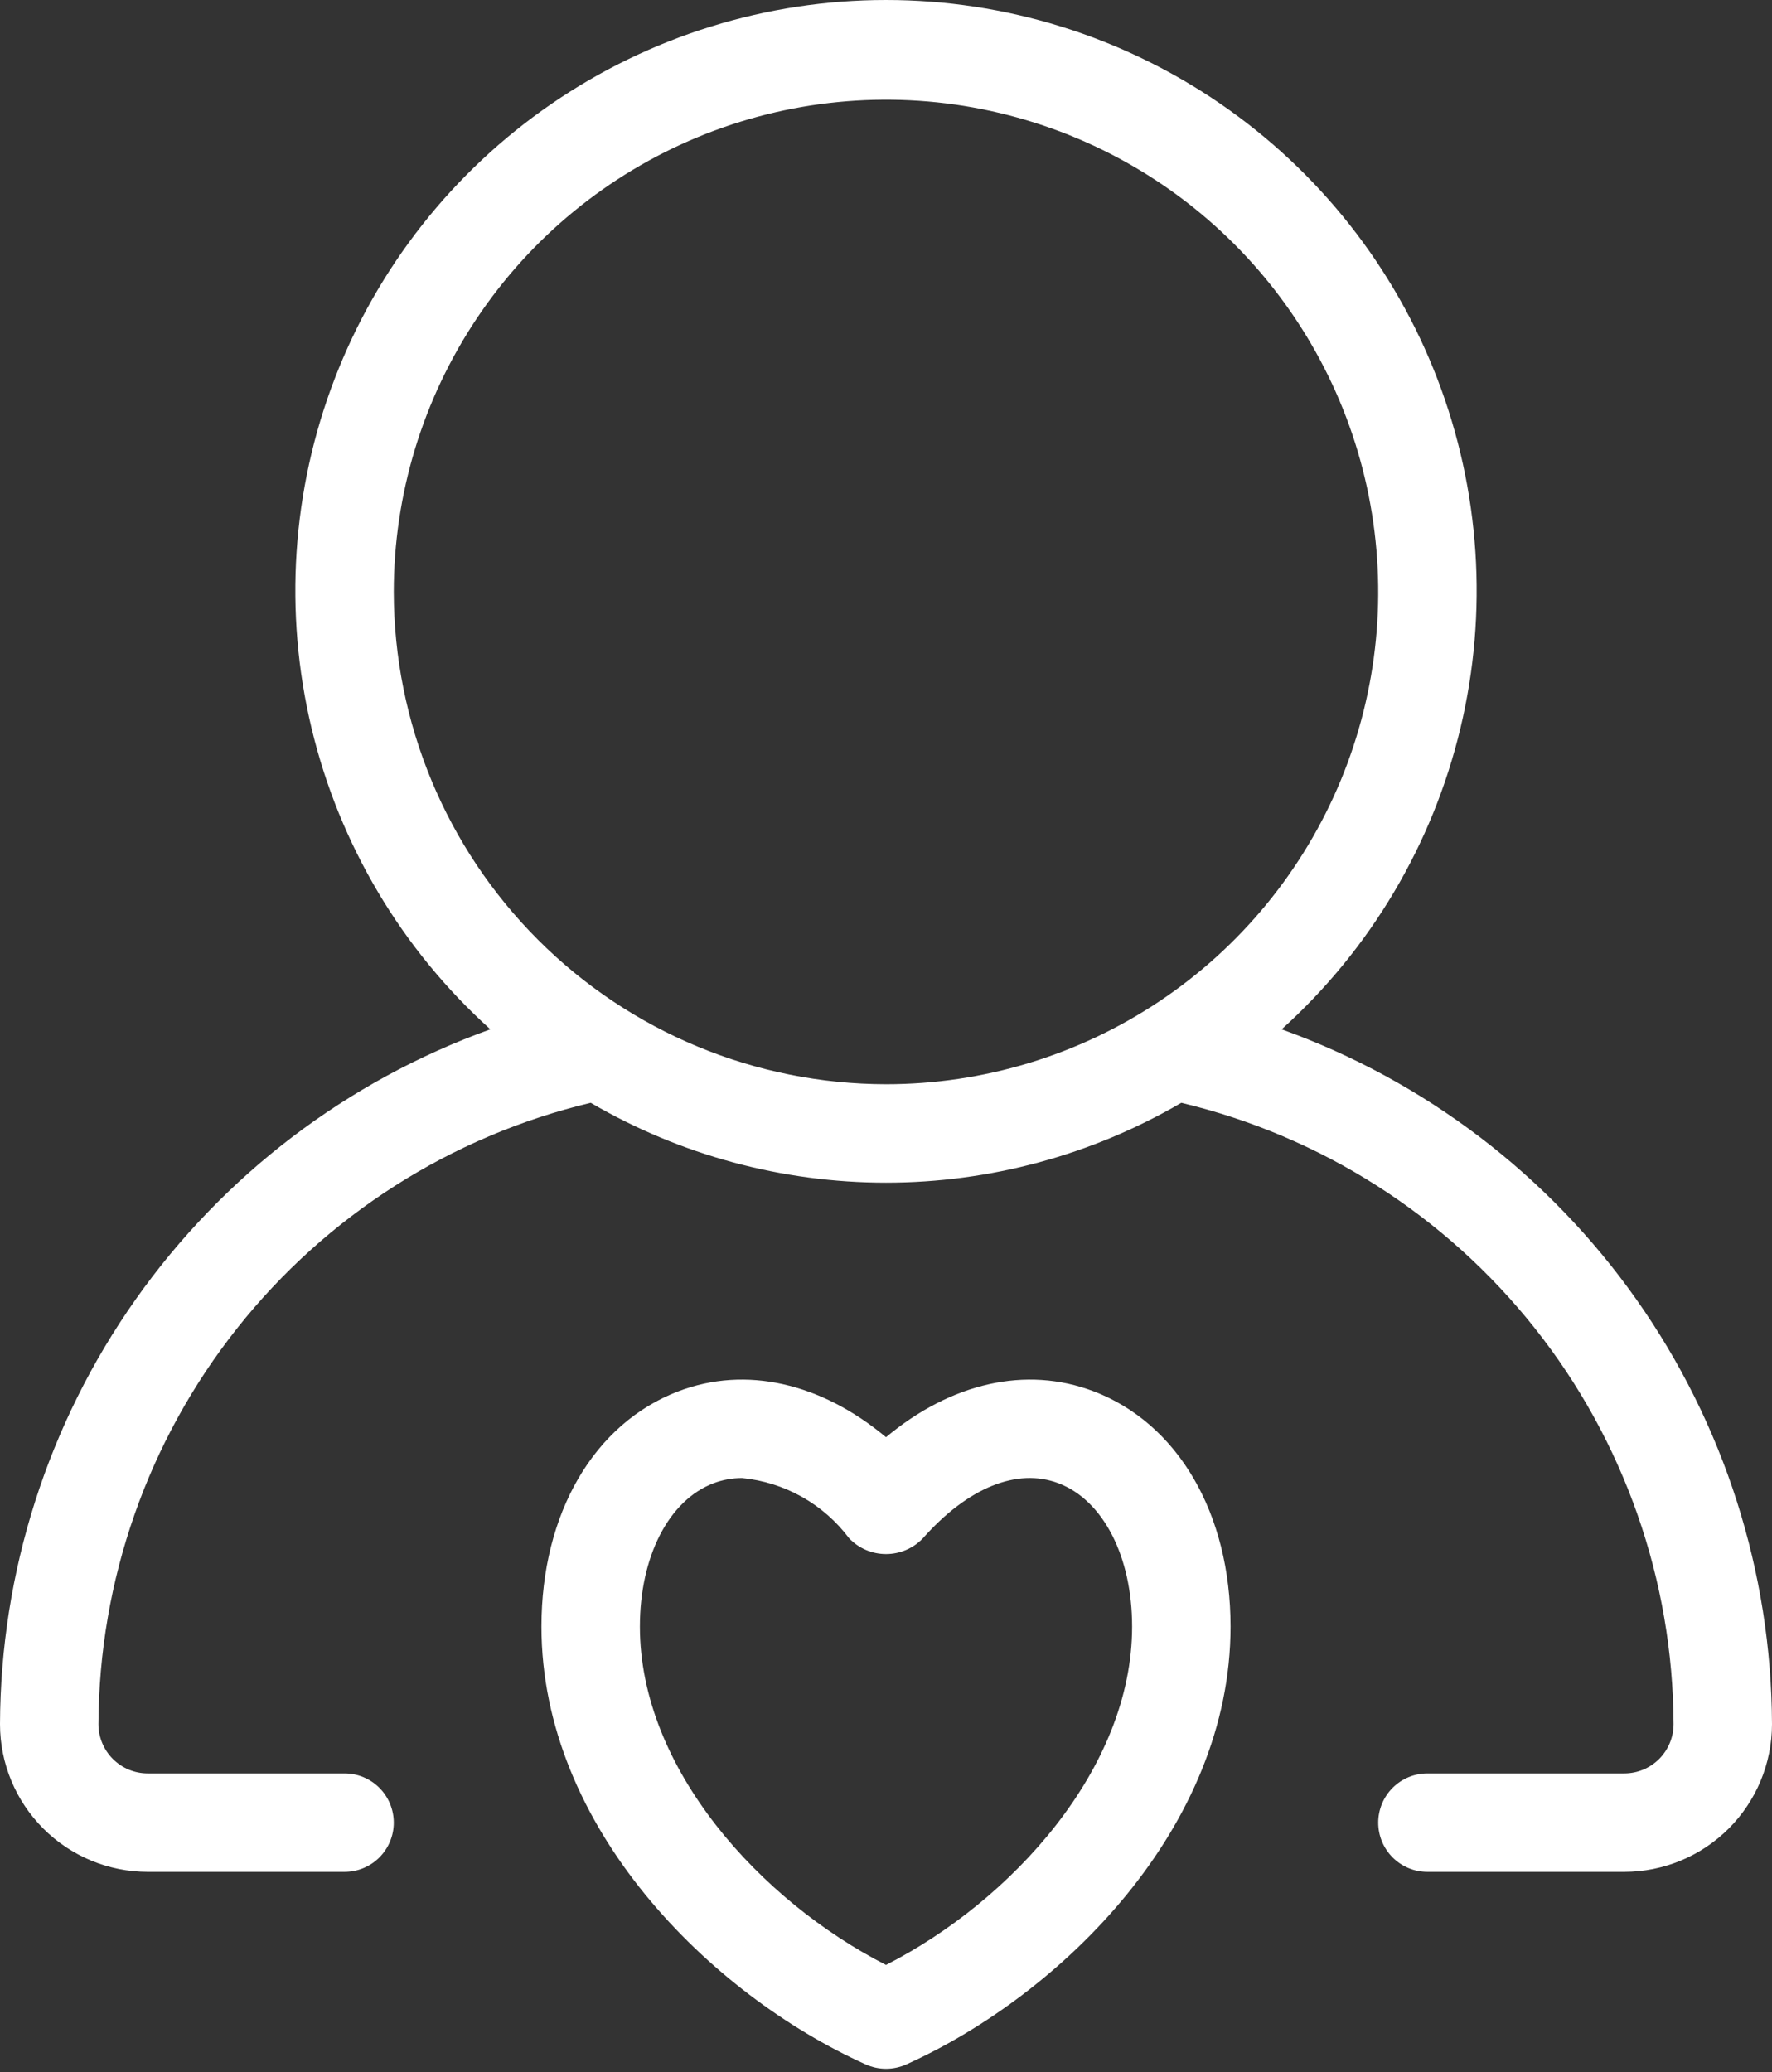
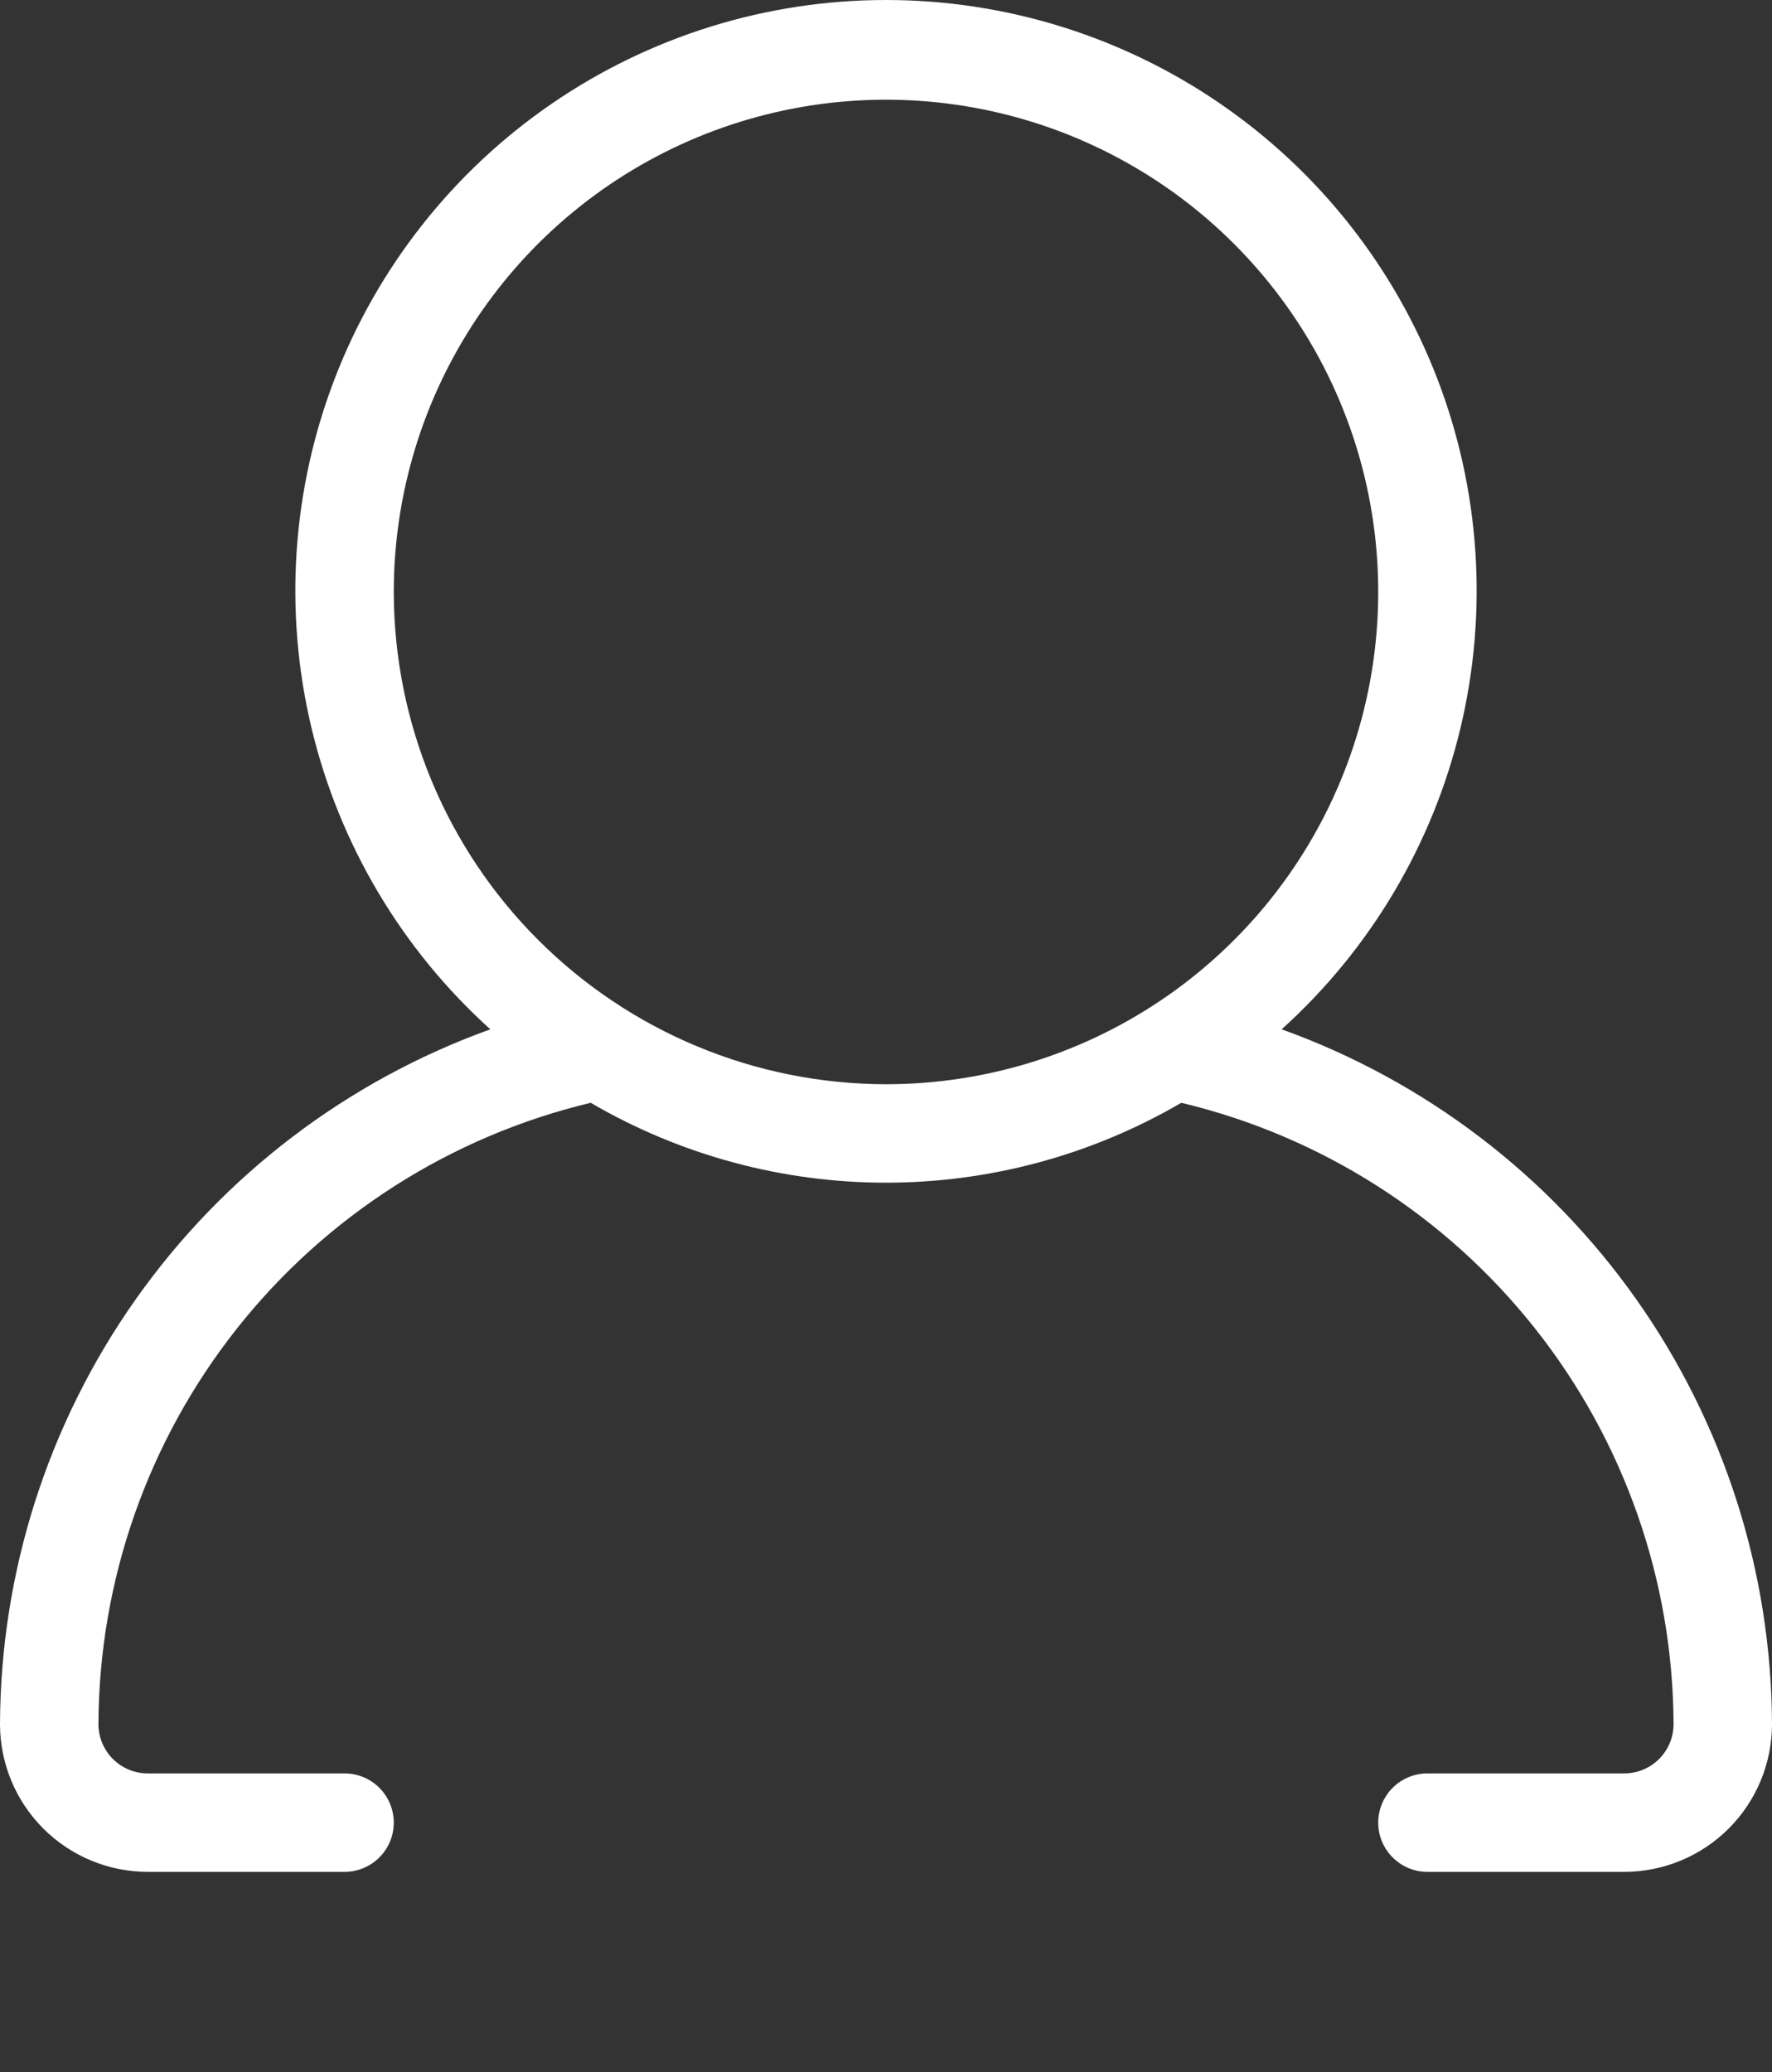
<svg xmlns="http://www.w3.org/2000/svg" width="384" height="449" viewBox="0 0 384 449" fill="none">
  <rect x="0" y="0" width="384" height="449" fill="#333333" stroke="none" />
-   <path d="M236.96 301.461C222.346 295.919 206.126 299.627 192 311.419C177.866 299.627 161.625 295.919 147.04 301.461C128.719 308.419 117.333 327.961 117.333 352.461C117.333 395.898 153.77 432.088 187.614 447.336C188.994 447.954 190.488 448.273 192 448.273C193.511 448.273 195.006 447.954 196.385 447.336C230.229 432.085 266.666 395.9 266.666 352.461C266.666 327.961 255.281 308.419 236.96 301.461ZM192 425.773C164.823 411.9 138.666 383.252 138.666 352.461C138.666 337.273 144.927 325.085 154.625 321.398C156.605 320.65 158.706 320.269 160.823 320.273C165.385 320.719 169.805 322.11 173.799 324.359C177.794 326.608 181.276 329.666 184.023 333.336C185.054 334.412 186.293 335.269 187.664 335.855C189.035 336.44 190.511 336.742 192.002 336.742C193.493 336.742 194.968 336.44 196.34 335.855C197.711 335.269 198.95 334.412 199.981 333.336C209.731 322.336 220.408 318.002 229.377 321.398C239.073 325.085 245.333 337.273 245.333 352.461C245.333 383.252 219.177 411.9 192 425.773Z" fill="white" />
  <path d="M277.742 223.038C296.955 205.705 310.463 182.955 316.485 157.789C322.508 132.623 320.761 106.223 311.476 82.07C302.191 57.917 285.803 37.145 264.474 22.494C243.145 7.843 217.876 0 192 0C166.124 0 140.855 7.843 119.526 22.494C98.197 37.145 81.809 57.917 72.524 82.07C63.239 106.223 61.492 132.623 67.515 157.789C73.537 182.955 87.045 205.705 106.258 223.038C75.236 234.199 48.4 254.634 29.391 281.57C10.382 308.506 0.121 340.638 0 373.606C0.009 382.09 3.384 390.224 9.383 396.223C15.382 402.222 23.516 405.596 32 405.606H74.667C77.496 405.606 80.209 404.482 82.209 402.481C84.21 400.481 85.333 397.768 85.333 394.939C85.333 392.11 84.21 389.397 82.209 387.396C80.209 385.396 77.496 384.272 74.667 384.272H32C29.172 384.269 26.461 383.144 24.462 381.144C22.462 379.144 21.337 376.433 21.333 373.606C21.453 342.455 32.034 312.247 51.378 287.83C70.722 263.413 97.708 246.202 128.005 238.959C147.426 250.297 169.511 256.272 192 256.272C214.489 256.272 236.574 250.297 255.995 238.959C286.292 246.202 313.278 263.413 332.622 287.83C351.966 312.247 362.547 342.455 362.667 373.606C362.663 376.433 361.538 379.144 359.538 381.144C357.539 383.144 354.828 384.269 352 384.272H309.333C306.504 384.272 303.791 385.396 301.791 387.396C299.79 389.397 298.667 392.11 298.667 394.939C298.667 397.768 299.79 400.481 301.791 402.481C303.791 404.482 306.504 405.606 309.333 405.606H352C360.484 405.596 368.618 402.222 374.617 396.223C380.616 390.224 383.991 382.09 384 373.606C383.879 340.638 373.618 308.506 354.609 281.57C335.6 254.634 308.764 234.199 277.742 223.038ZM85.333 128.272C85.333 107.176 91.589 86.553 103.31 69.011C115.031 51.47 131.69 37.798 151.18 29.725C170.671 21.652 192.118 19.539 212.81 23.655C233.501 27.771 252.507 37.93 267.425 52.847C282.342 67.765 292.501 86.771 296.617 107.463C300.733 128.154 298.621 149.601 290.547 169.092C282.474 188.583 268.802 205.242 251.261 216.962C233.72 228.683 213.097 234.939 192 234.939C163.72 234.906 136.609 223.657 116.612 203.66C96.615 183.664 85.367 156.552 85.333 128.272Z" fill="white" />
</svg>